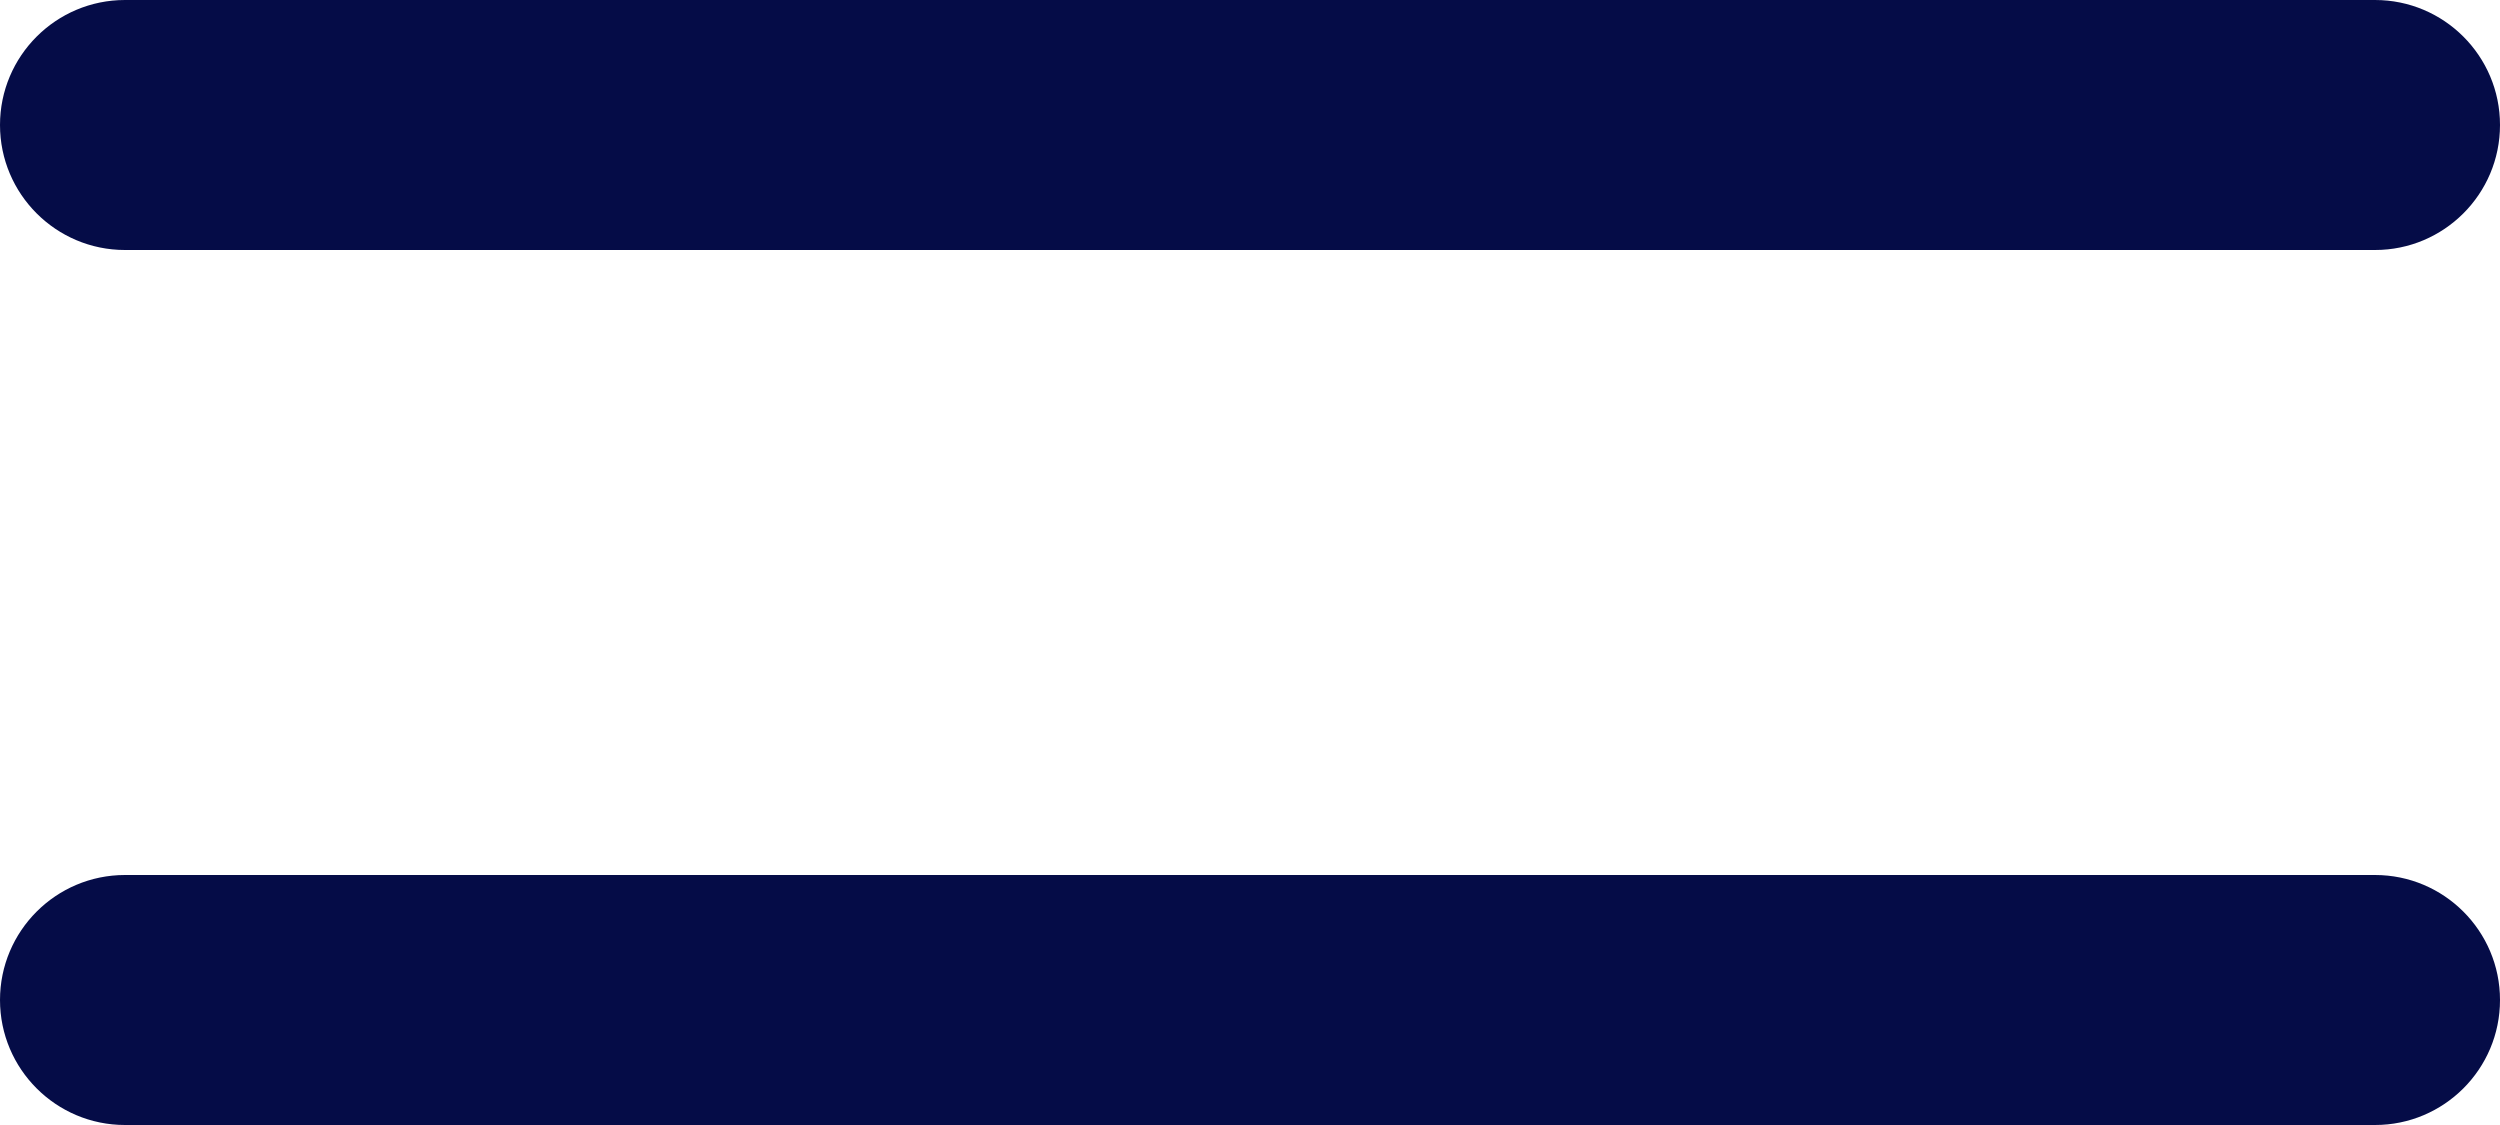
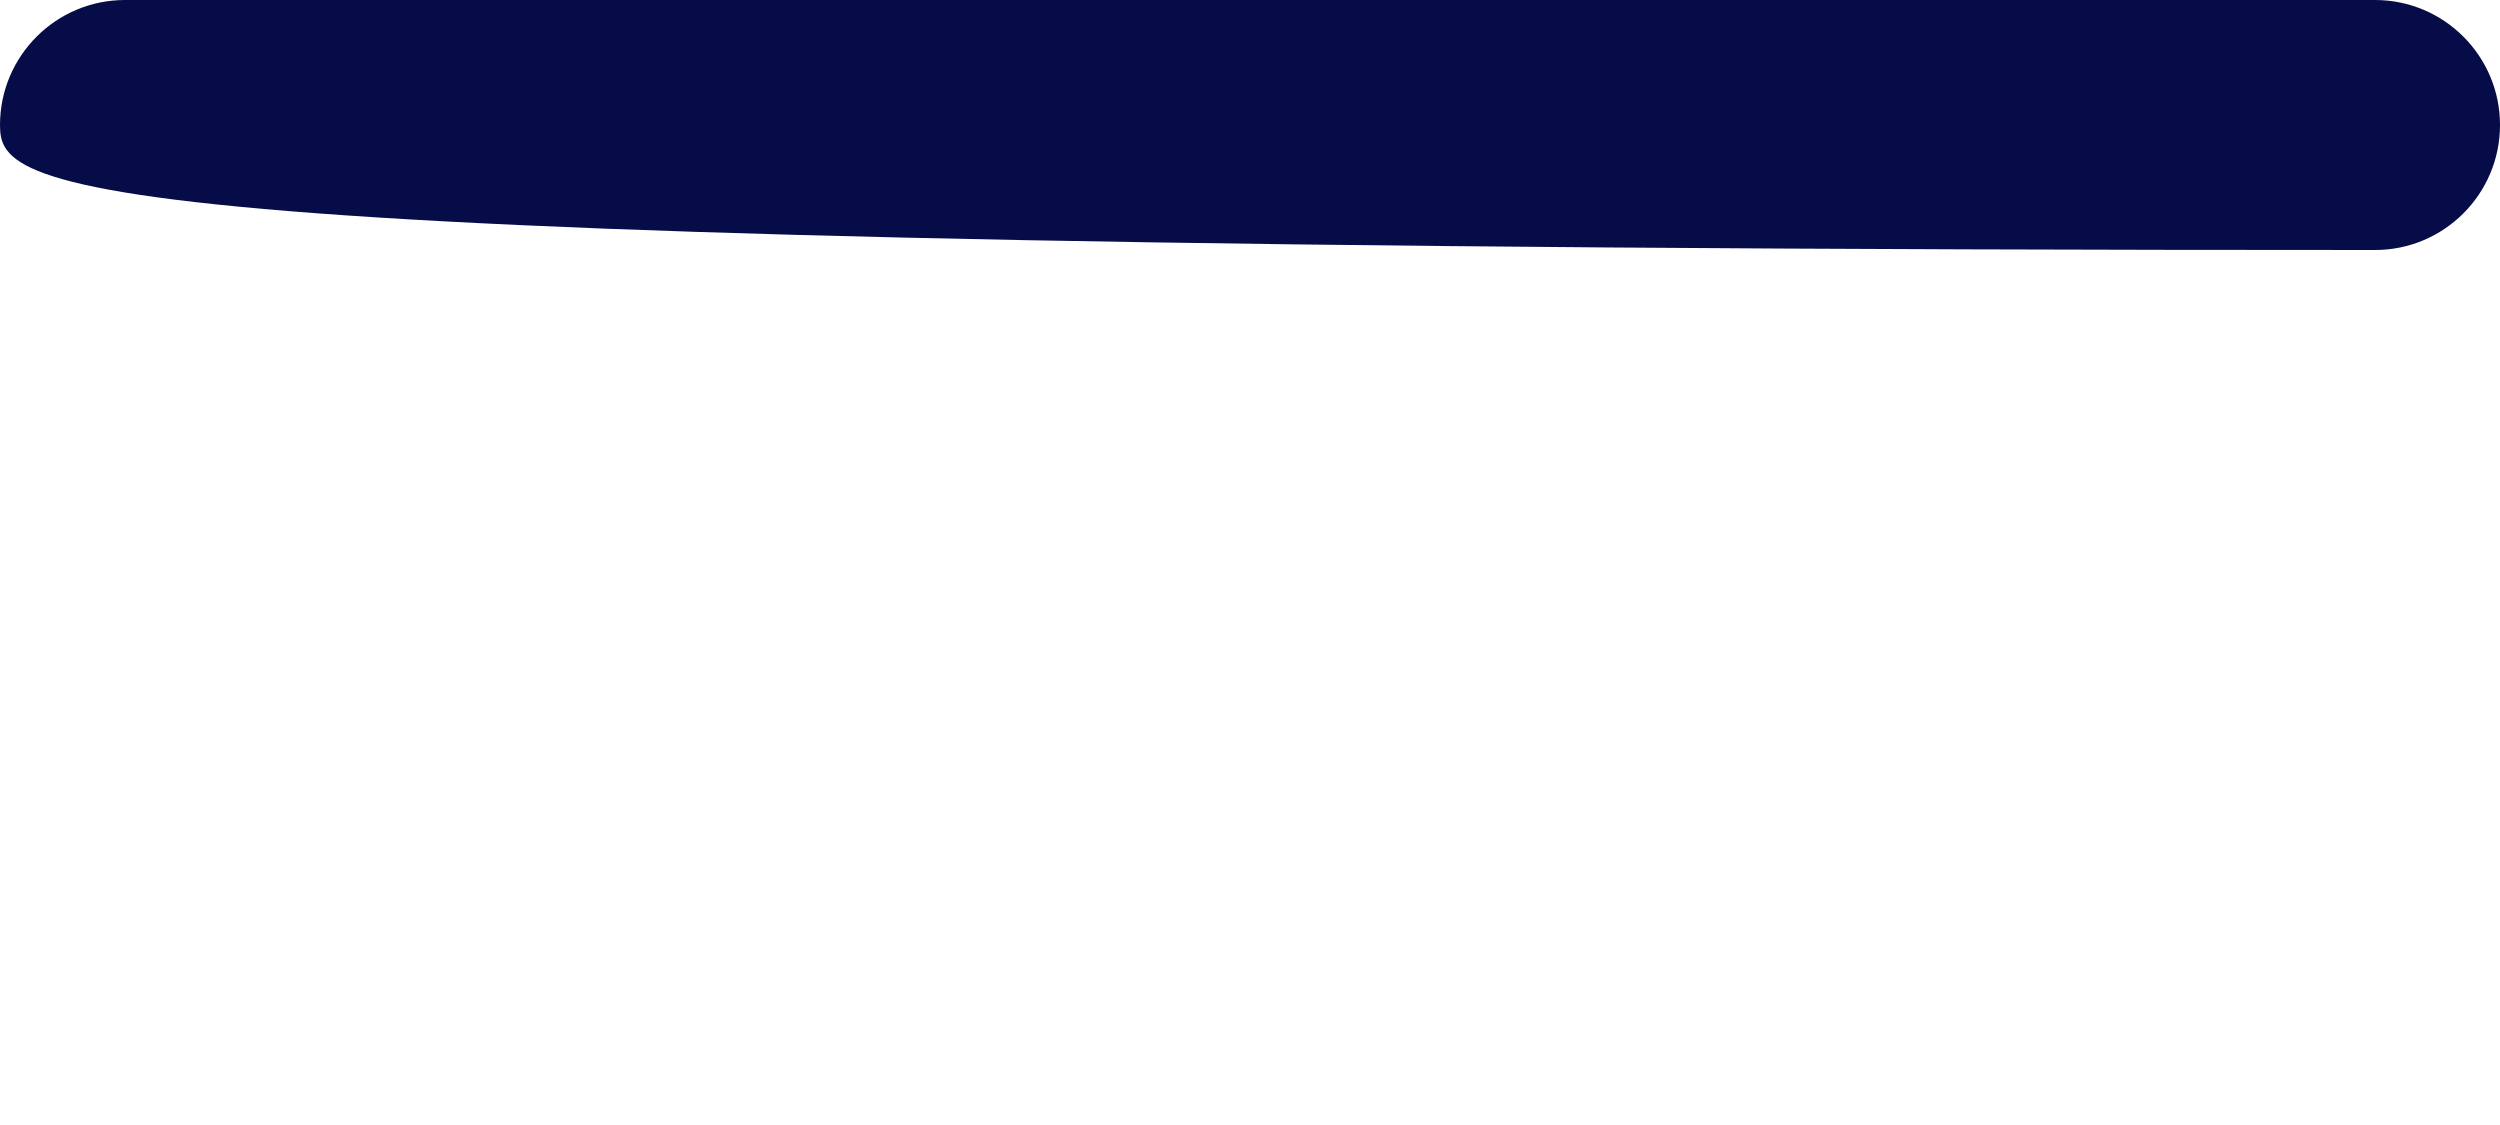
<svg xmlns="http://www.w3.org/2000/svg" width="20" height="9" viewBox="0 0 20 9" fill="none">
-   <path d="M0 1C0 0.448 0.448 0 1 0H19C19.552 0 20 0.448 20 1C20 1.552 19.552 2 19 2H1C0.448 2 0 1.552 0 1Z" fill="#050C47" />
-   <path d="M0 8C0 7.448 0.448 7 1 7H19C19.552 7 20 7.448 20 8C20 8.552 19.552 9 19 9H1C0.448 9 0 8.552 0 8Z" fill="#050C47" />
+   <path d="M0 1C0 0.448 0.448 0 1 0H19C19.552 0 20 0.448 20 1C20 1.552 19.552 2 19 2C0.448 2 0 1.552 0 1Z" fill="#050C47" />
</svg>